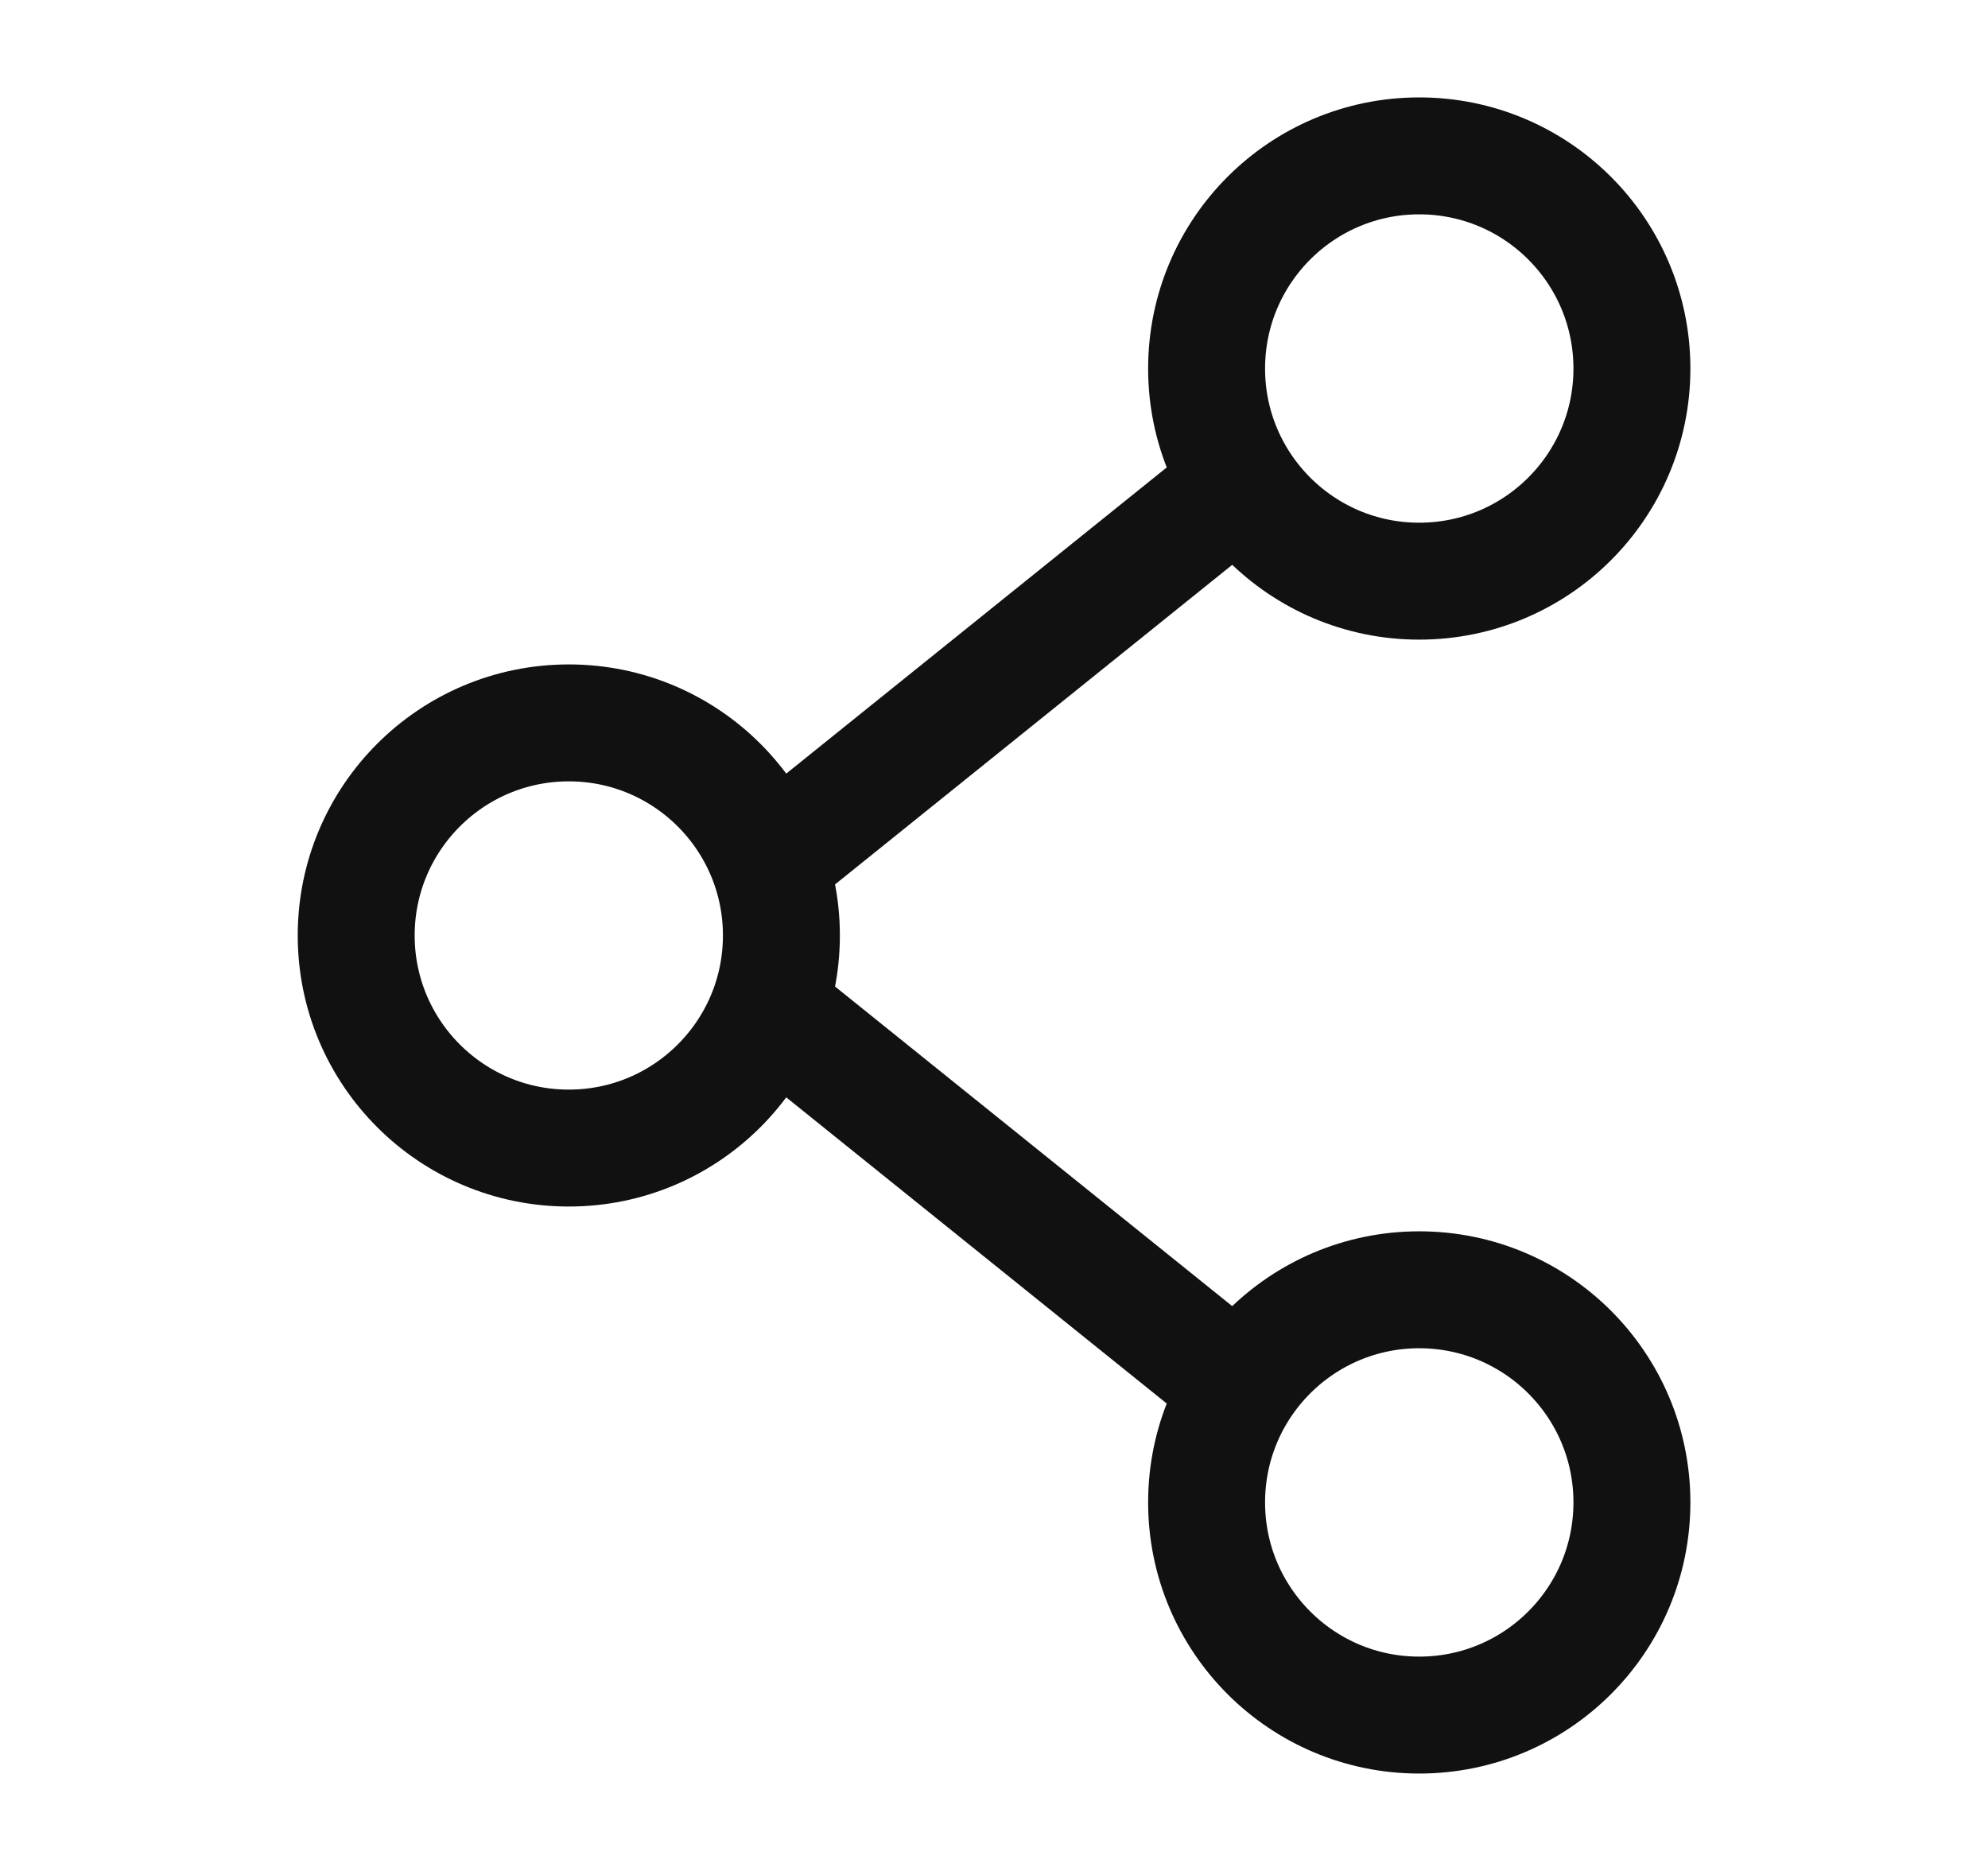
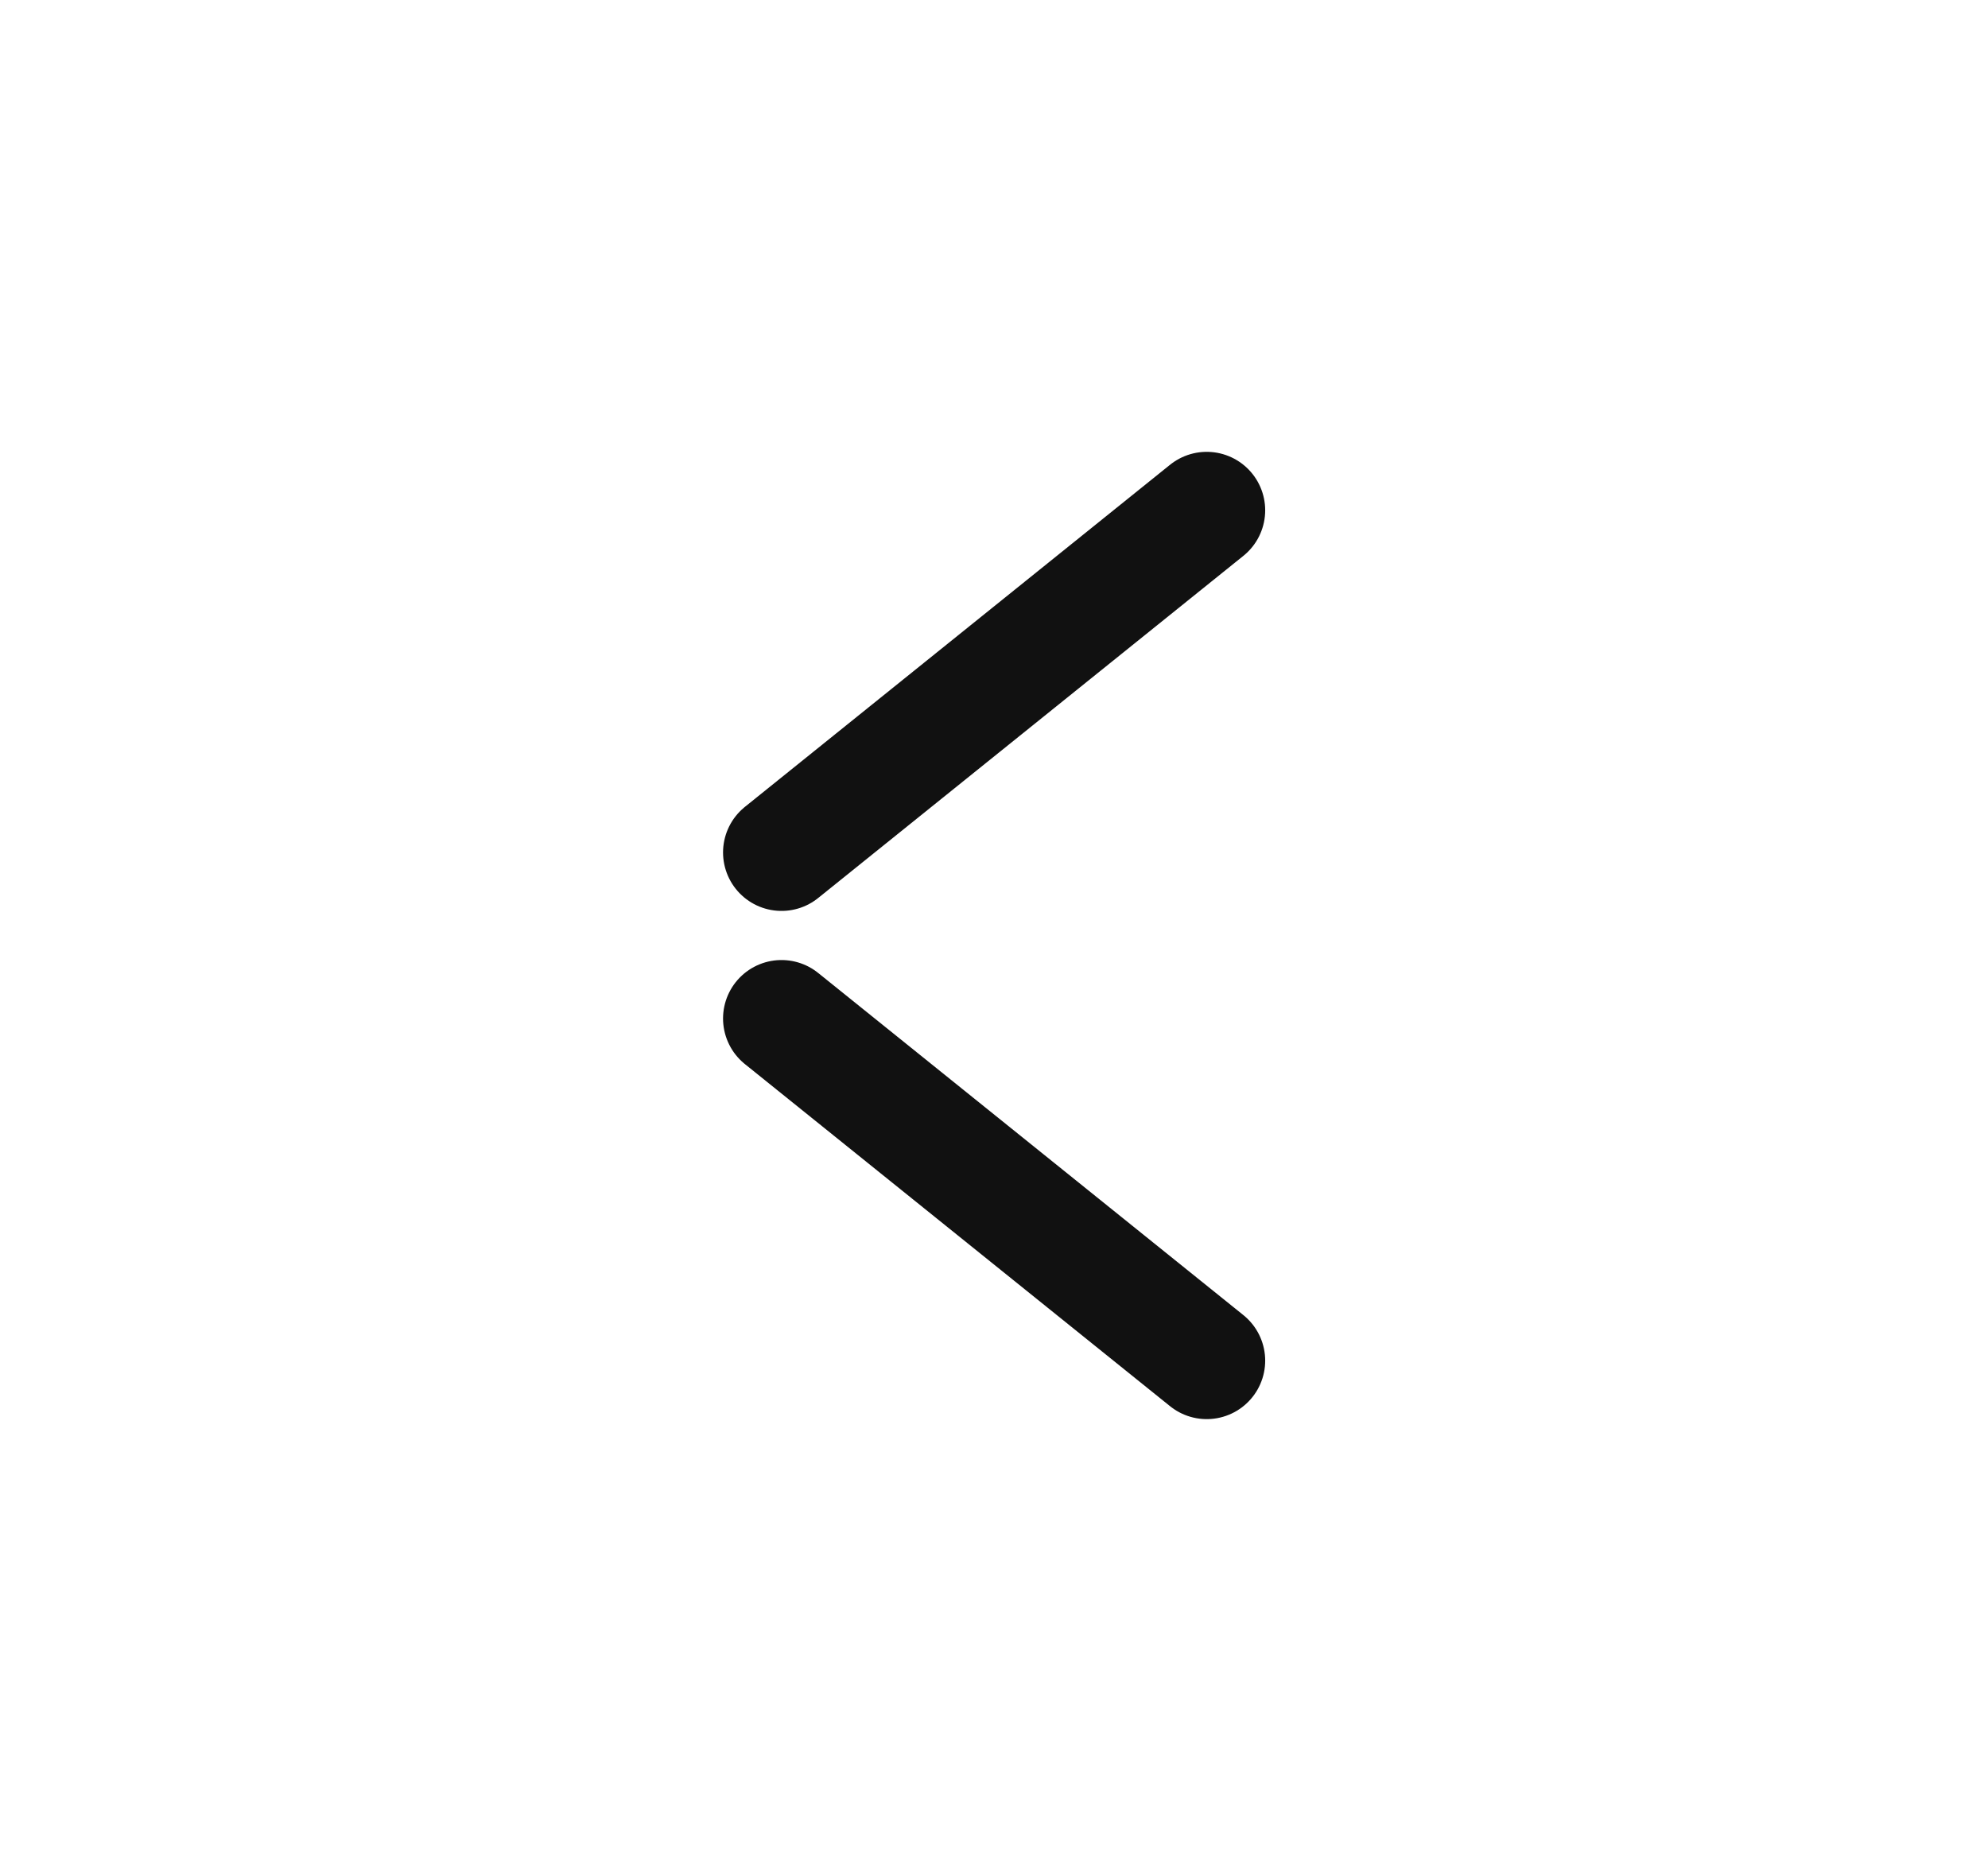
<svg xmlns="http://www.w3.org/2000/svg" width="17" height="16" viewBox="0 0 17 16" fill="none">
-   <path d="M4.864 9.818C5.868 9.818 6.682 9.004 6.682 8C6.682 6.996 5.868 6.182 4.864 6.182C3.86 6.182 3.046 6.996 3.046 8C3.046 9.004 3.86 9.818 4.864 9.818Z" stroke="#111111" stroke-linecap="round" stroke-linejoin="round" />
-   <path d="M12.136 4.97C13.141 4.97 13.955 4.156 13.955 3.152C13.955 2.147 13.141 1.333 12.136 1.333C11.132 1.333 10.318 2.147 10.318 3.152C10.318 4.156 11.132 4.97 12.136 4.97Z" stroke="#111111" stroke-linecap="round" stroke-linejoin="round" />
-   <path d="M12.136 14.667C13.141 14.667 13.955 13.853 13.955 12.848C13.955 11.844 13.141 11.03 12.136 11.03C11.132 11.03 10.318 11.844 10.318 12.848C10.318 13.853 11.132 14.667 12.136 14.667Z" stroke="#111111" stroke-linecap="round" stroke-linejoin="round" />
  <path d="M6.683 8.71L10.319 11.636M10.319 4.364L6.683 7.29" stroke="#111111" stroke-linecap="round" stroke-linejoin="round" />
</svg>